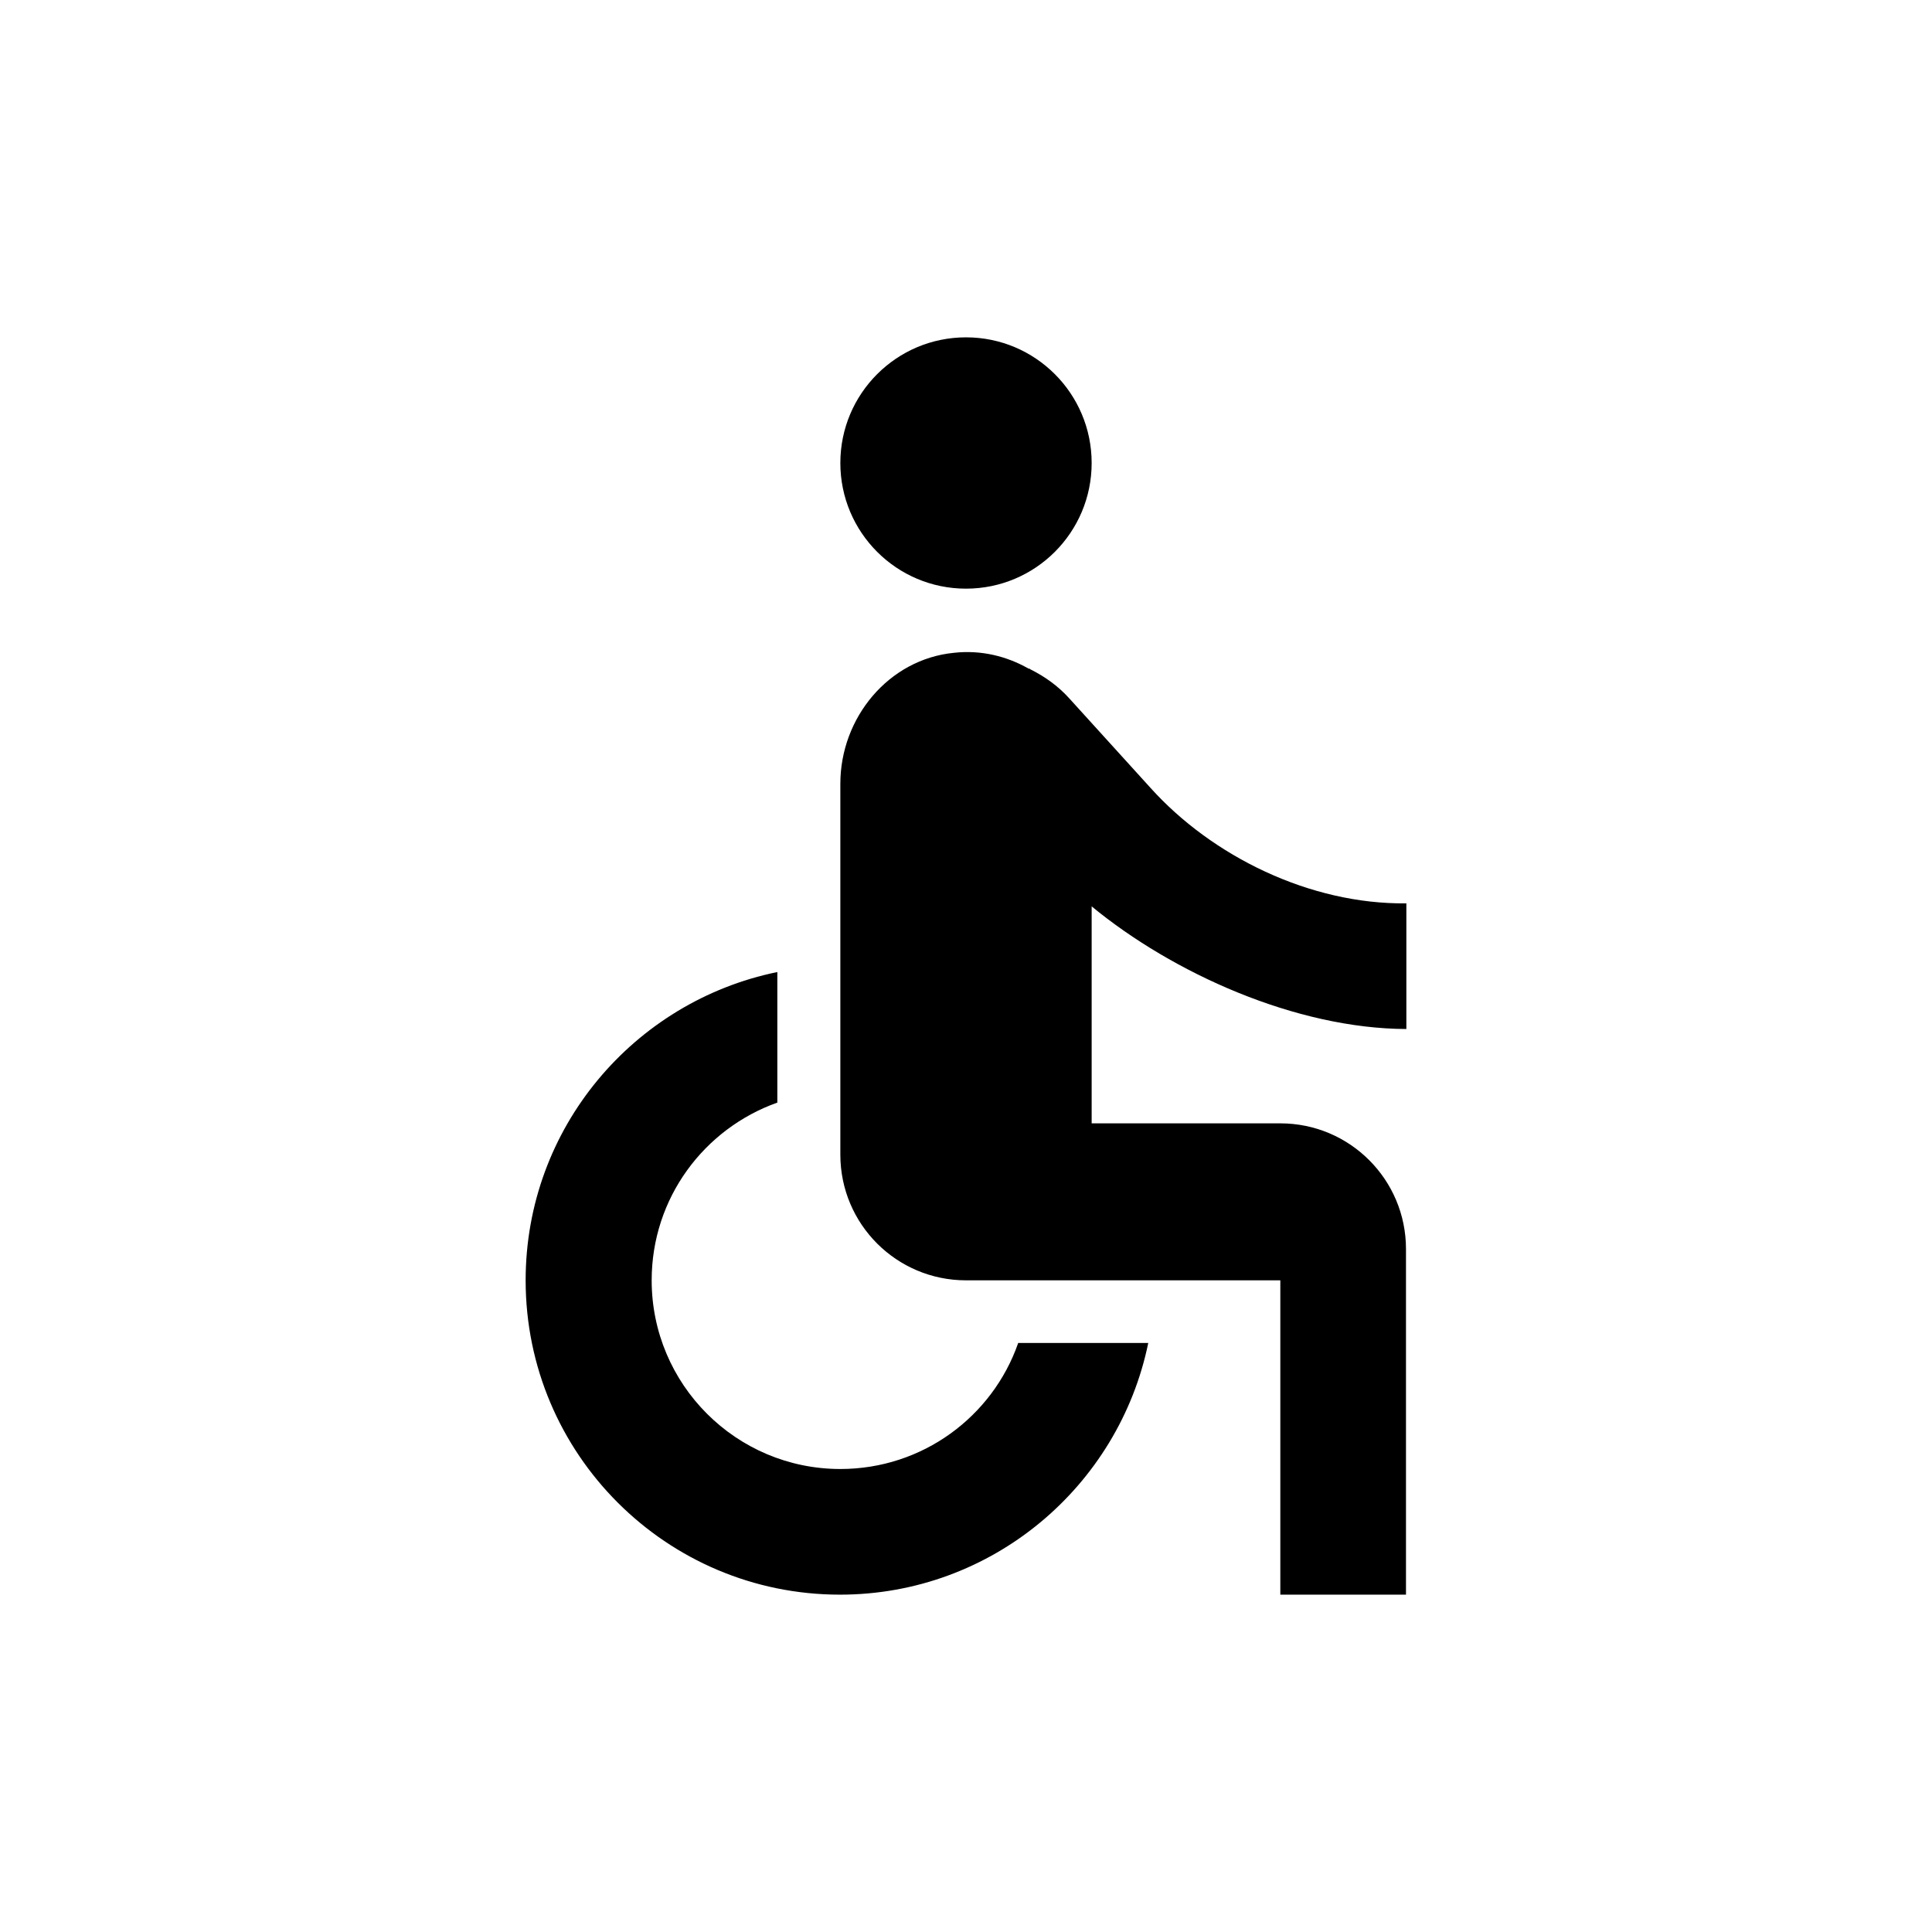
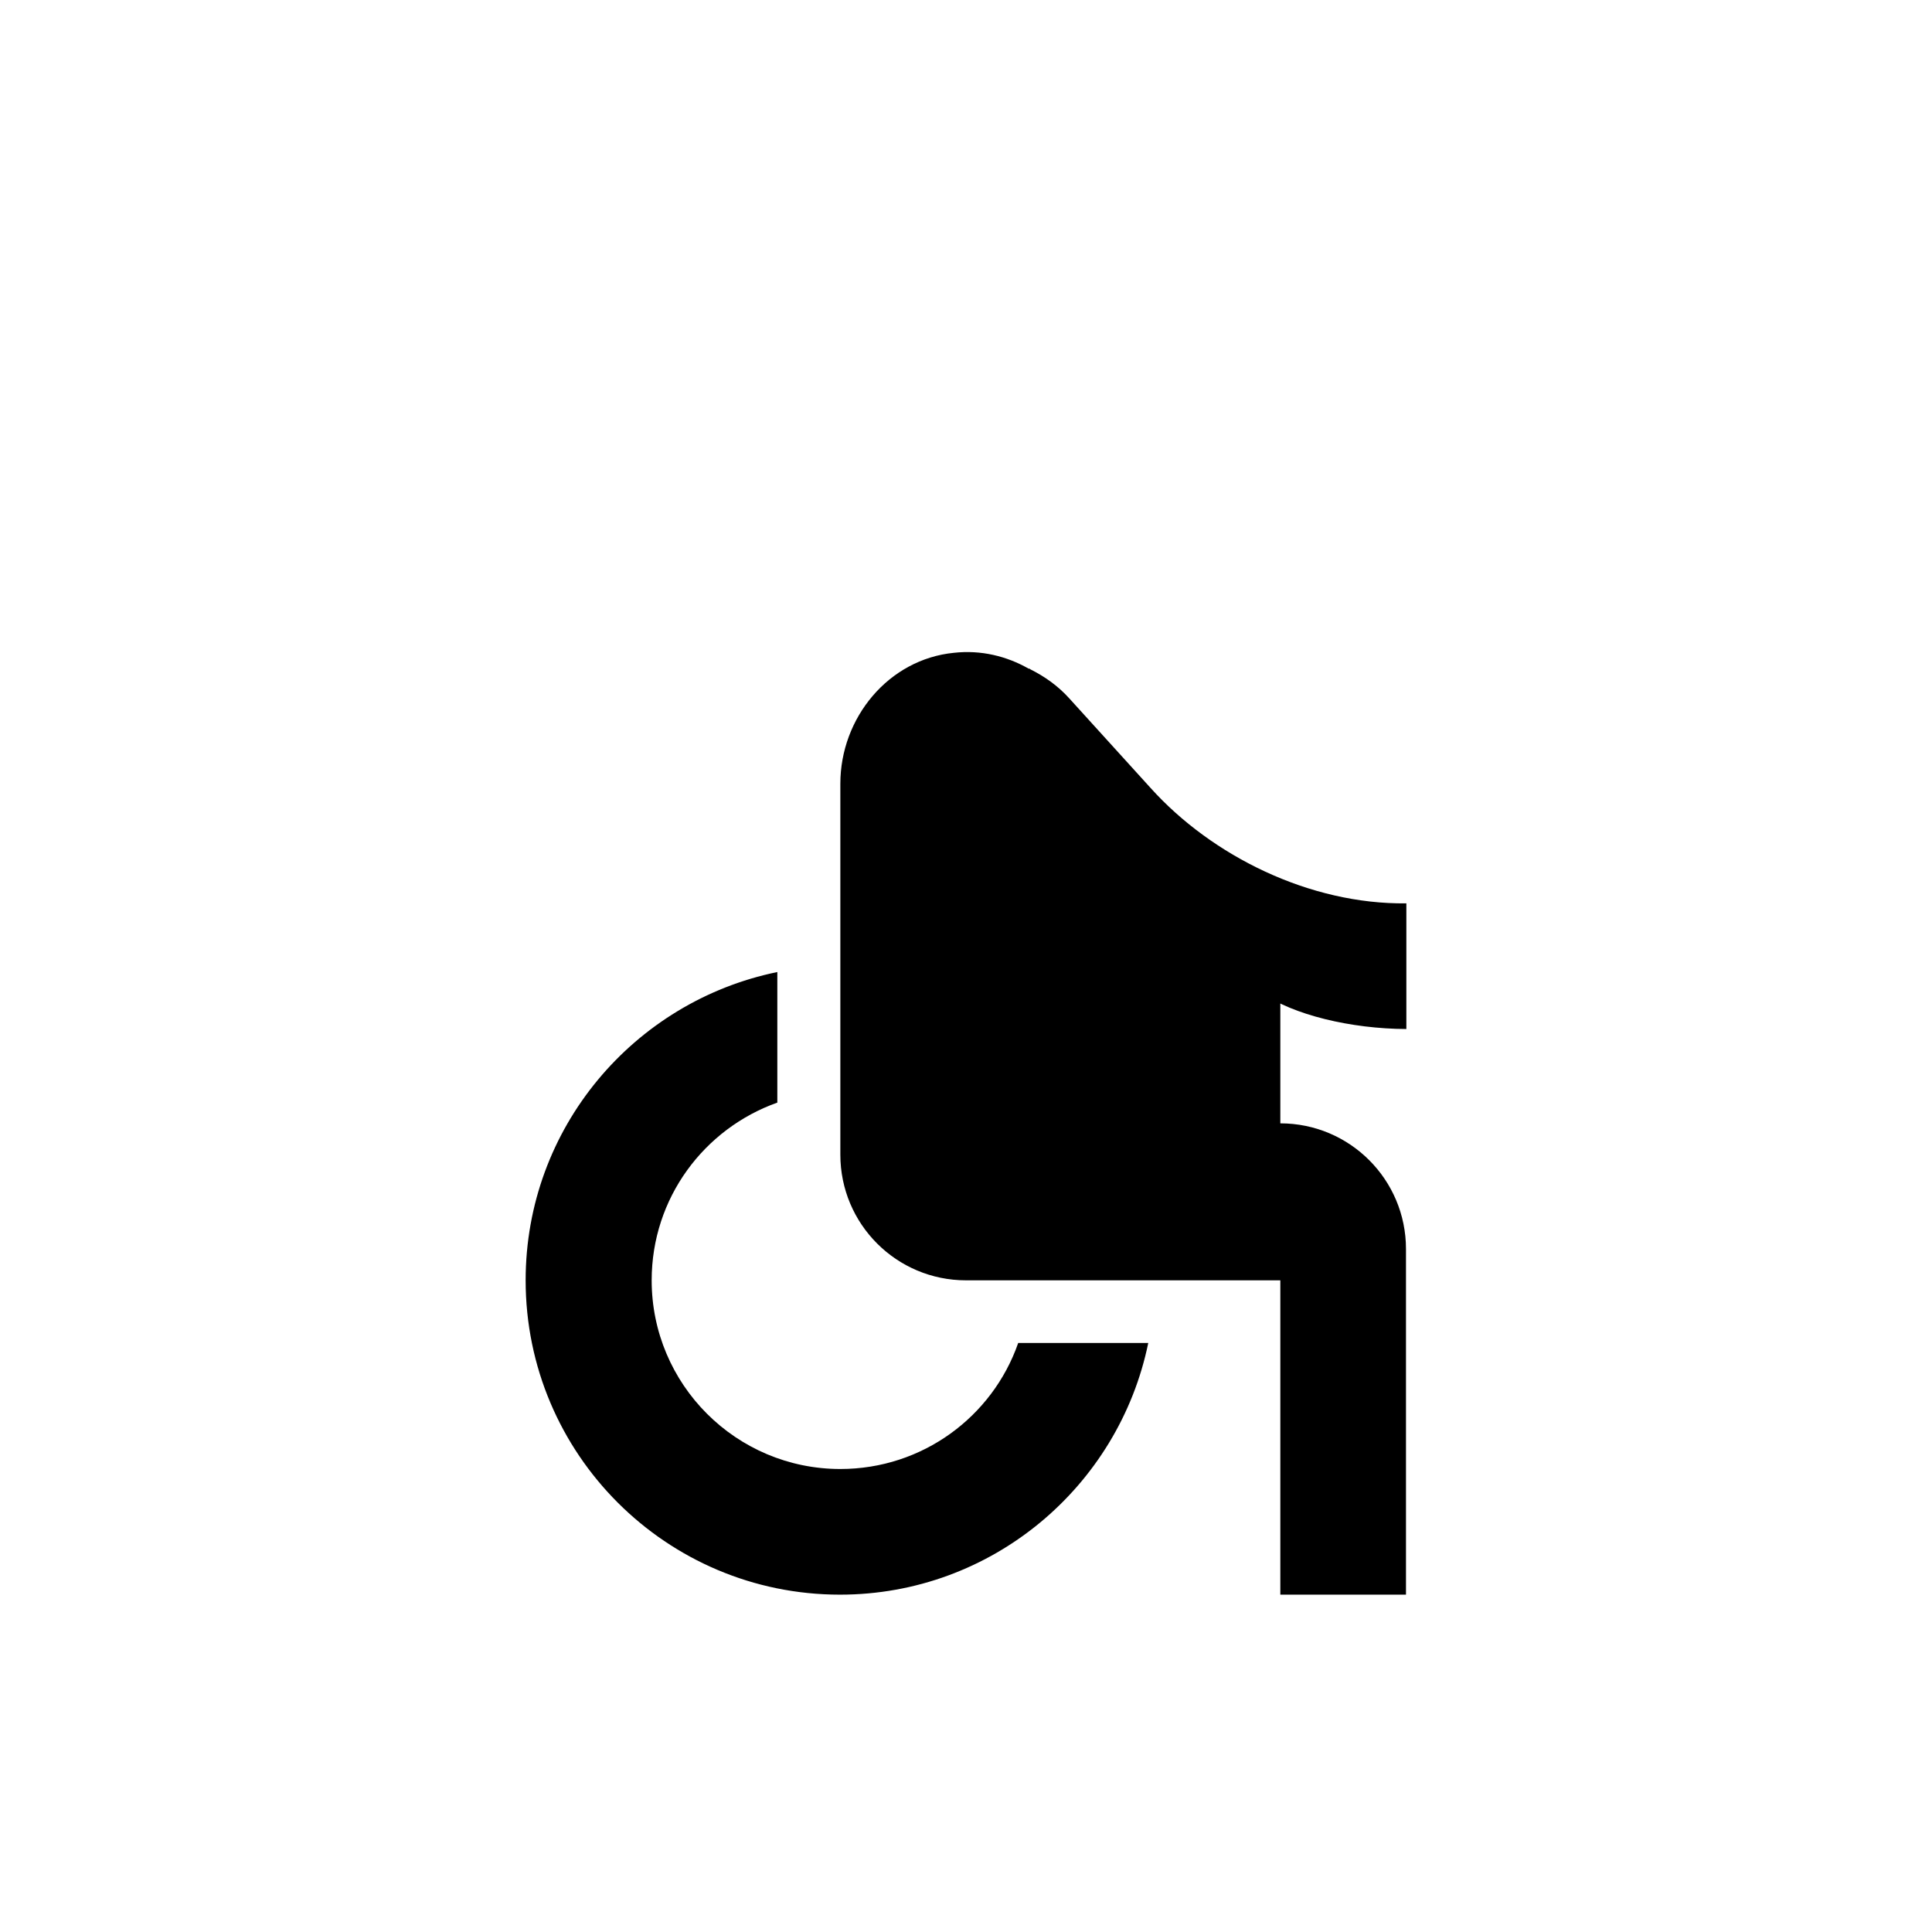
<svg xmlns="http://www.w3.org/2000/svg" version="1.1" id="Layer_1" x="0px" y="0px" viewBox="0 0 512 512" style="enable-background:new 0 0 512 512;" xml:space="preserve">
  <g>
-     <circle cx="256" cy="122.7" r="33.3" />
-     <path d="M372.7,272.7v-33.3c-25.6,0.3-51.5-12.5-67.8-30.6l-21.6-23.8c-2.9-3.2-6.4-5.7-10.2-7.6c-0.2-0.1-0.2-0.2-0.3-0.2h-0.2   c-5.8-3.3-12.6-5-19.8-4.2c-17.3,1.7-30.1,17.2-30.1,34.7V306c0,18.4,14.9,33.3,33.3,33.3h83.3v83.3h33.3V331   c0-18.4-14.9-33.3-33.3-33.3h-50v-57.5C310.8,257.9,343.4,272.6,372.7,272.7z M269.8,356c-6.8,19.4-25.3,33.3-47.1,33.3   c-27.6,0-50-22.4-50-50c0-21.8,13.9-40.2,33.3-47.1v-34.6c-38,7.8-66.7,41.3-66.7,81.7c0,46,37.3,83.3,83.3,83.3   c40.3,0,73.9-28.7,81.7-66.7H269.8z" />
+     <path d="M372.7,272.7v-33.3c-25.6,0.3-51.5-12.5-67.8-30.6l-21.6-23.8c-2.9-3.2-6.4-5.7-10.2-7.6c-0.2-0.1-0.2-0.2-0.3-0.2h-0.2   c-5.8-3.3-12.6-5-19.8-4.2c-17.3,1.7-30.1,17.2-30.1,34.7V306c0,18.4,14.9,33.3,33.3,33.3h83.3v83.3h33.3V331   c0-18.4-14.9-33.3-33.3-33.3v-57.5C310.8,257.9,343.4,272.6,372.7,272.7z M269.8,356c-6.8,19.4-25.3,33.3-47.1,33.3   c-27.6,0-50-22.4-50-50c0-21.8,13.9-40.2,33.3-47.1v-34.6c-38,7.8-66.7,41.3-66.7,81.7c0,46,37.3,83.3,83.3,83.3   c40.3,0,73.9-28.7,81.7-66.7H269.8z" />
  </g>
</svg>